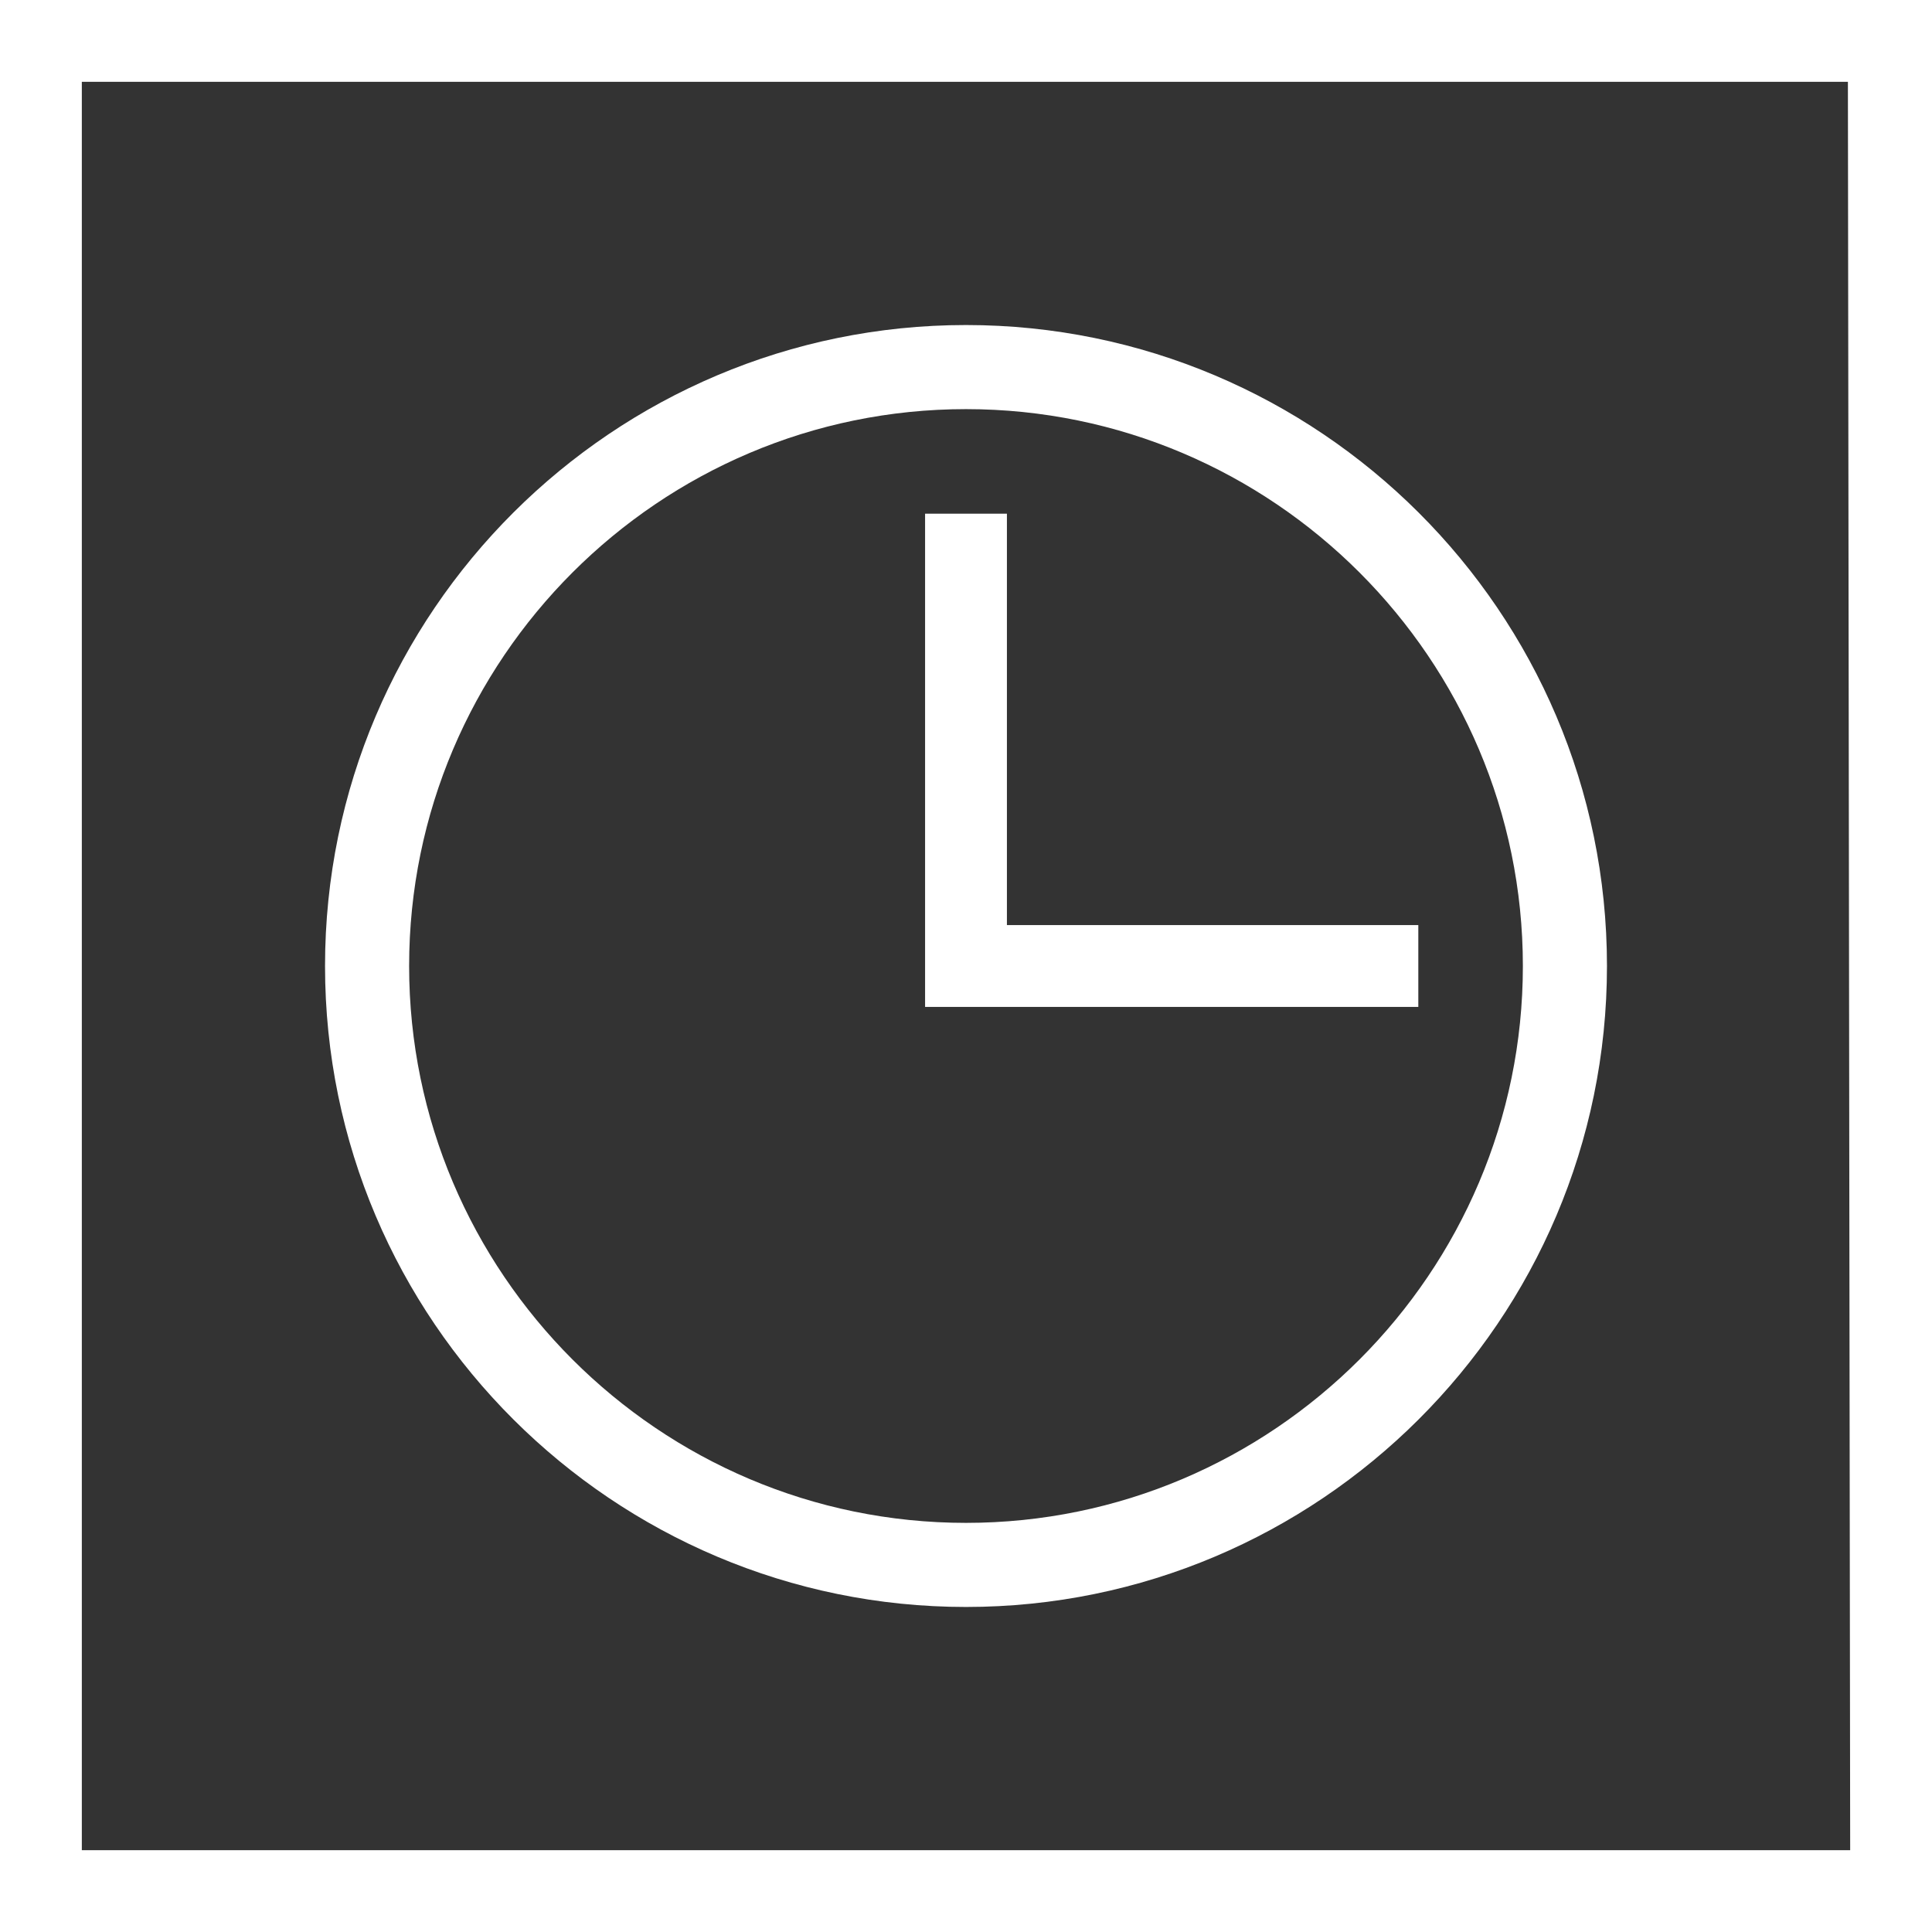
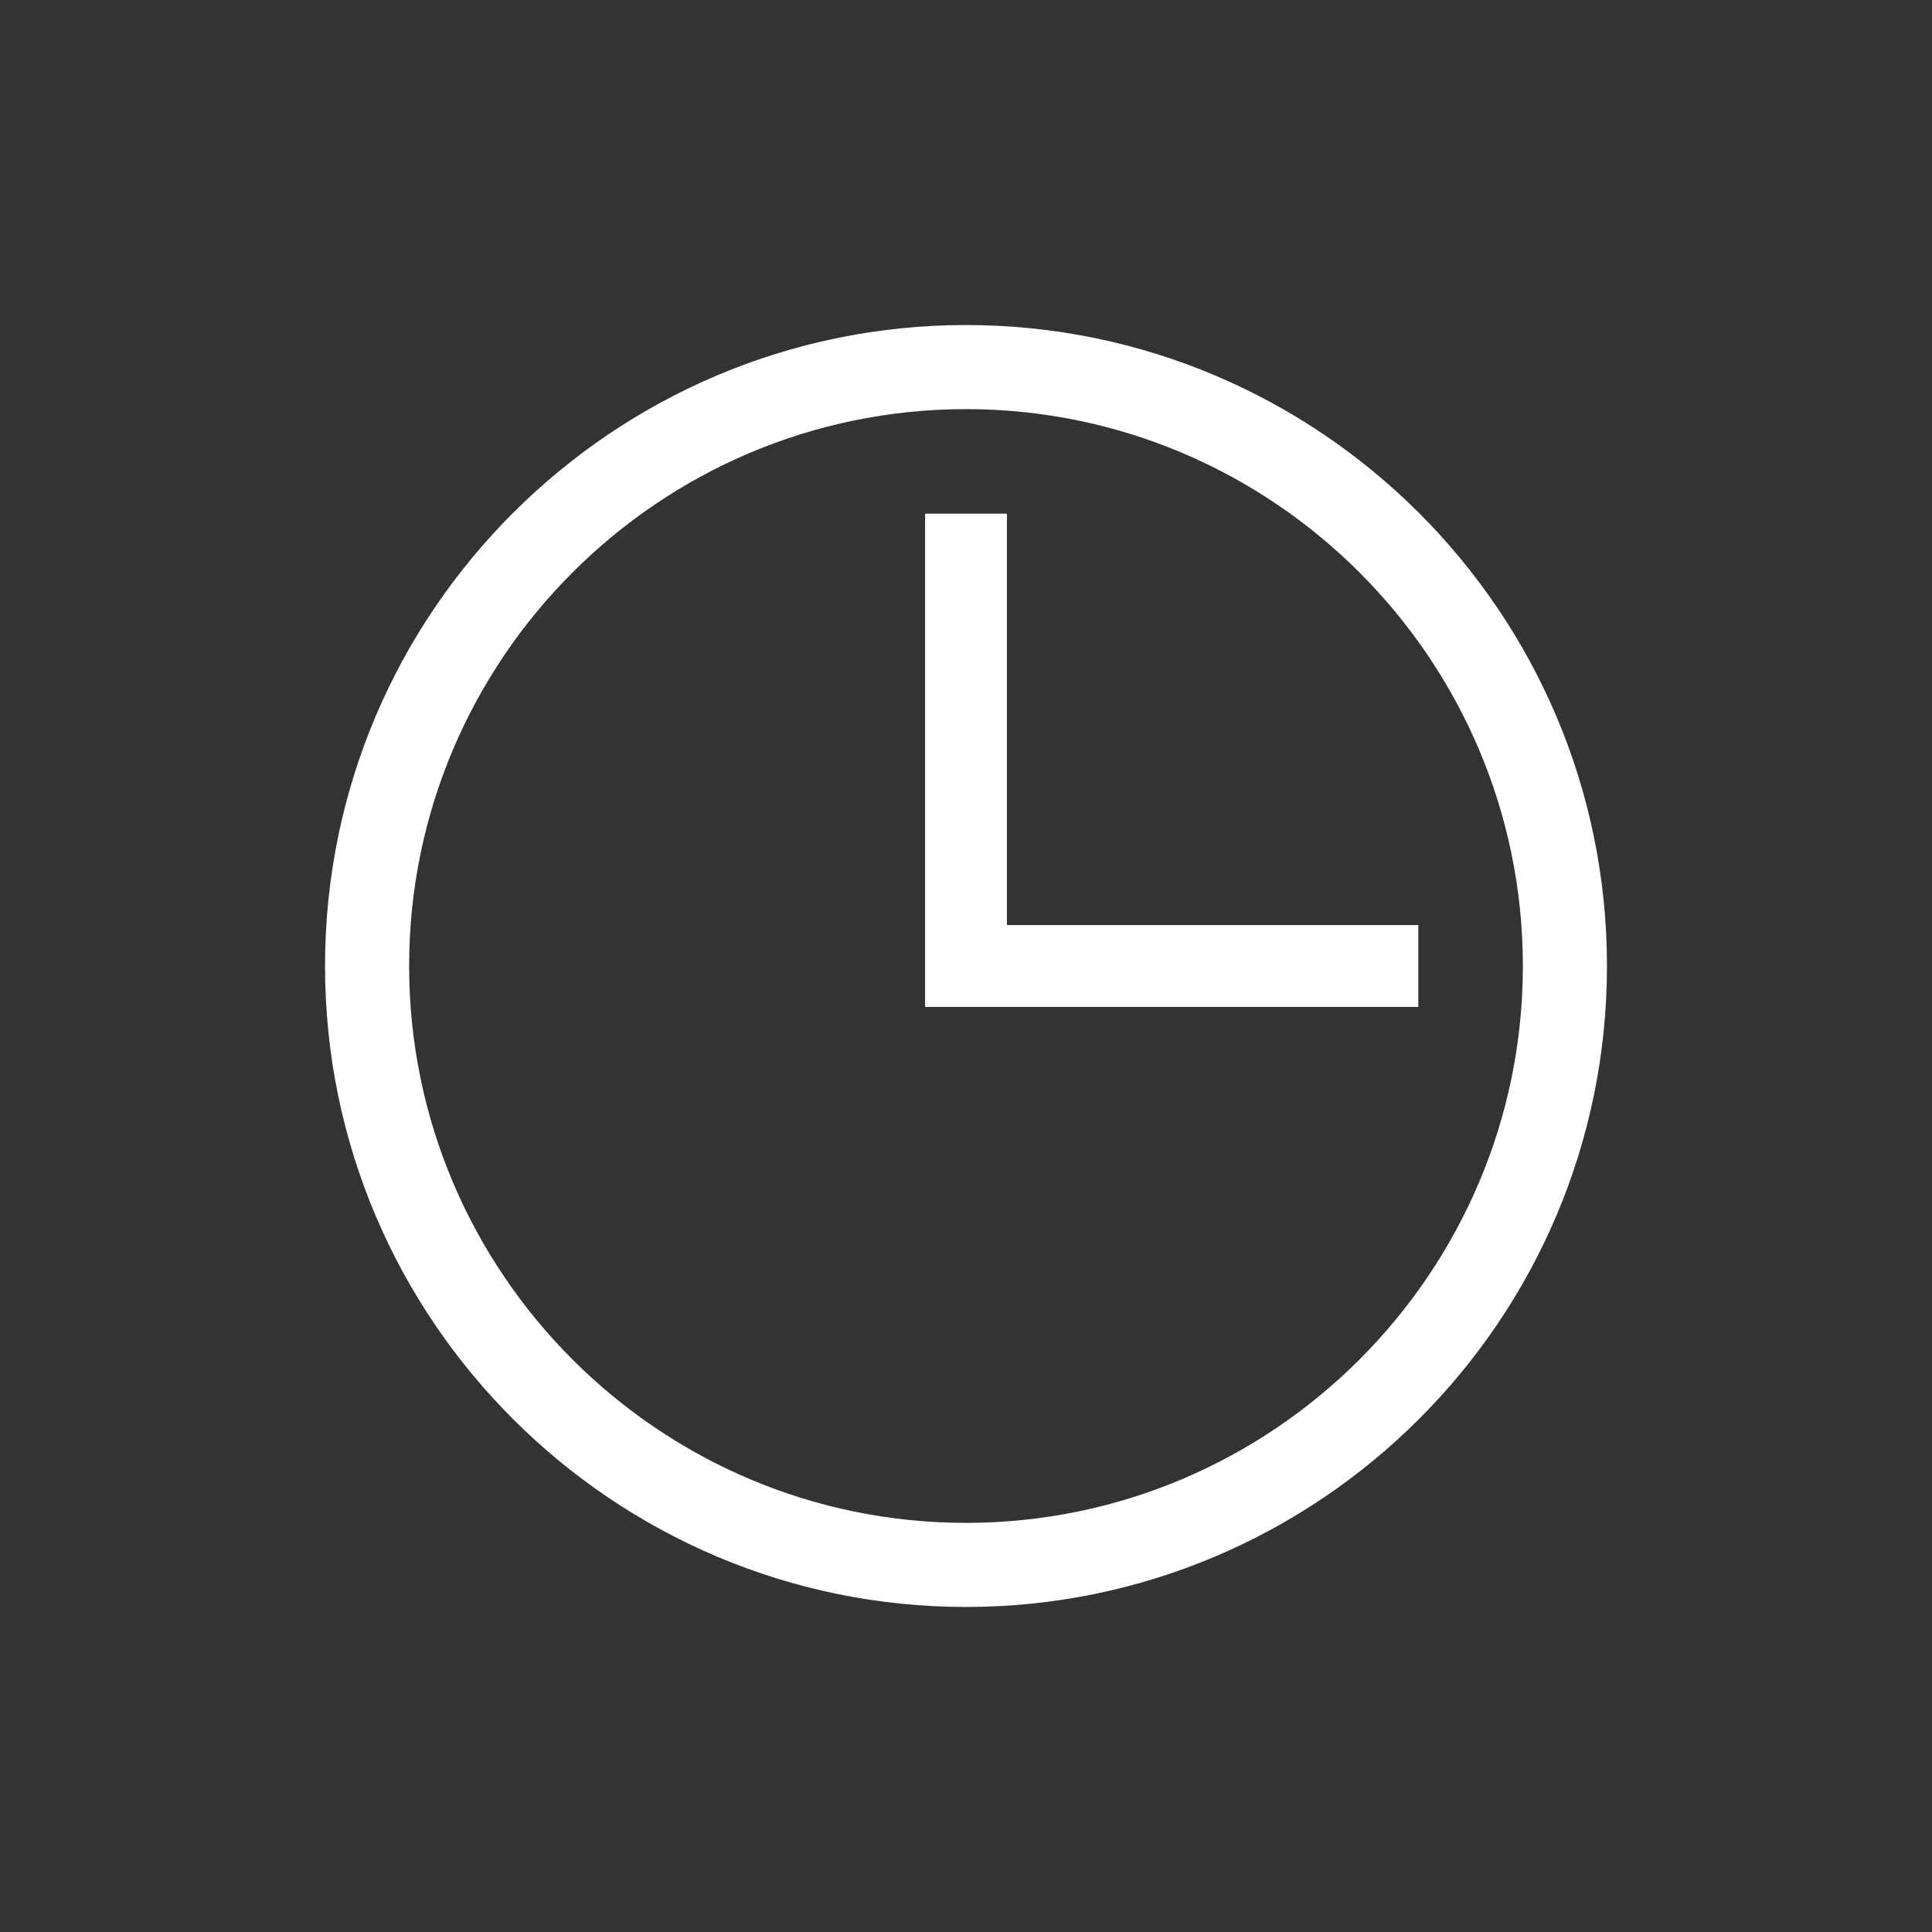
<svg xmlns="http://www.w3.org/2000/svg" version="1.1" id="Layer_1" x="0px" y="0px" viewBox="0 0 85 85" style="enable-background:new 0 0 85 85;" xml:space="preserve">
  <rect x="0" y="0" width="85" height="85" fill="#333333" stroke="none" />
  <style type="text/css">
	.st0{fill:#FFFFFF;}
</style>
  <g>
-     <path class="st0" d="M0,0v85h85V0H0z M81.4,81.4H3.6V3.6h77.7L81.4,81.4L81.4,81.4z" />
    <path class="st0" d="M42.5,70.7c-15.5,0-28.2-12.6-28.2-28.2S27,14.3,42.5,14.3s28.2,12.6,28.2,28.2S58,70.7,42.5,70.7z M42.5,18   C29,18,18,29,18,42.5S29,67,42.5,67S67,56,67,42.5S56,18,42.5,18z" />
    <polygon class="st0" points="62.4,44.3 40.7,44.3 40.7,22.6 44.3,22.6 44.3,40.7 62.4,40.7  " />
  </g>
</svg>